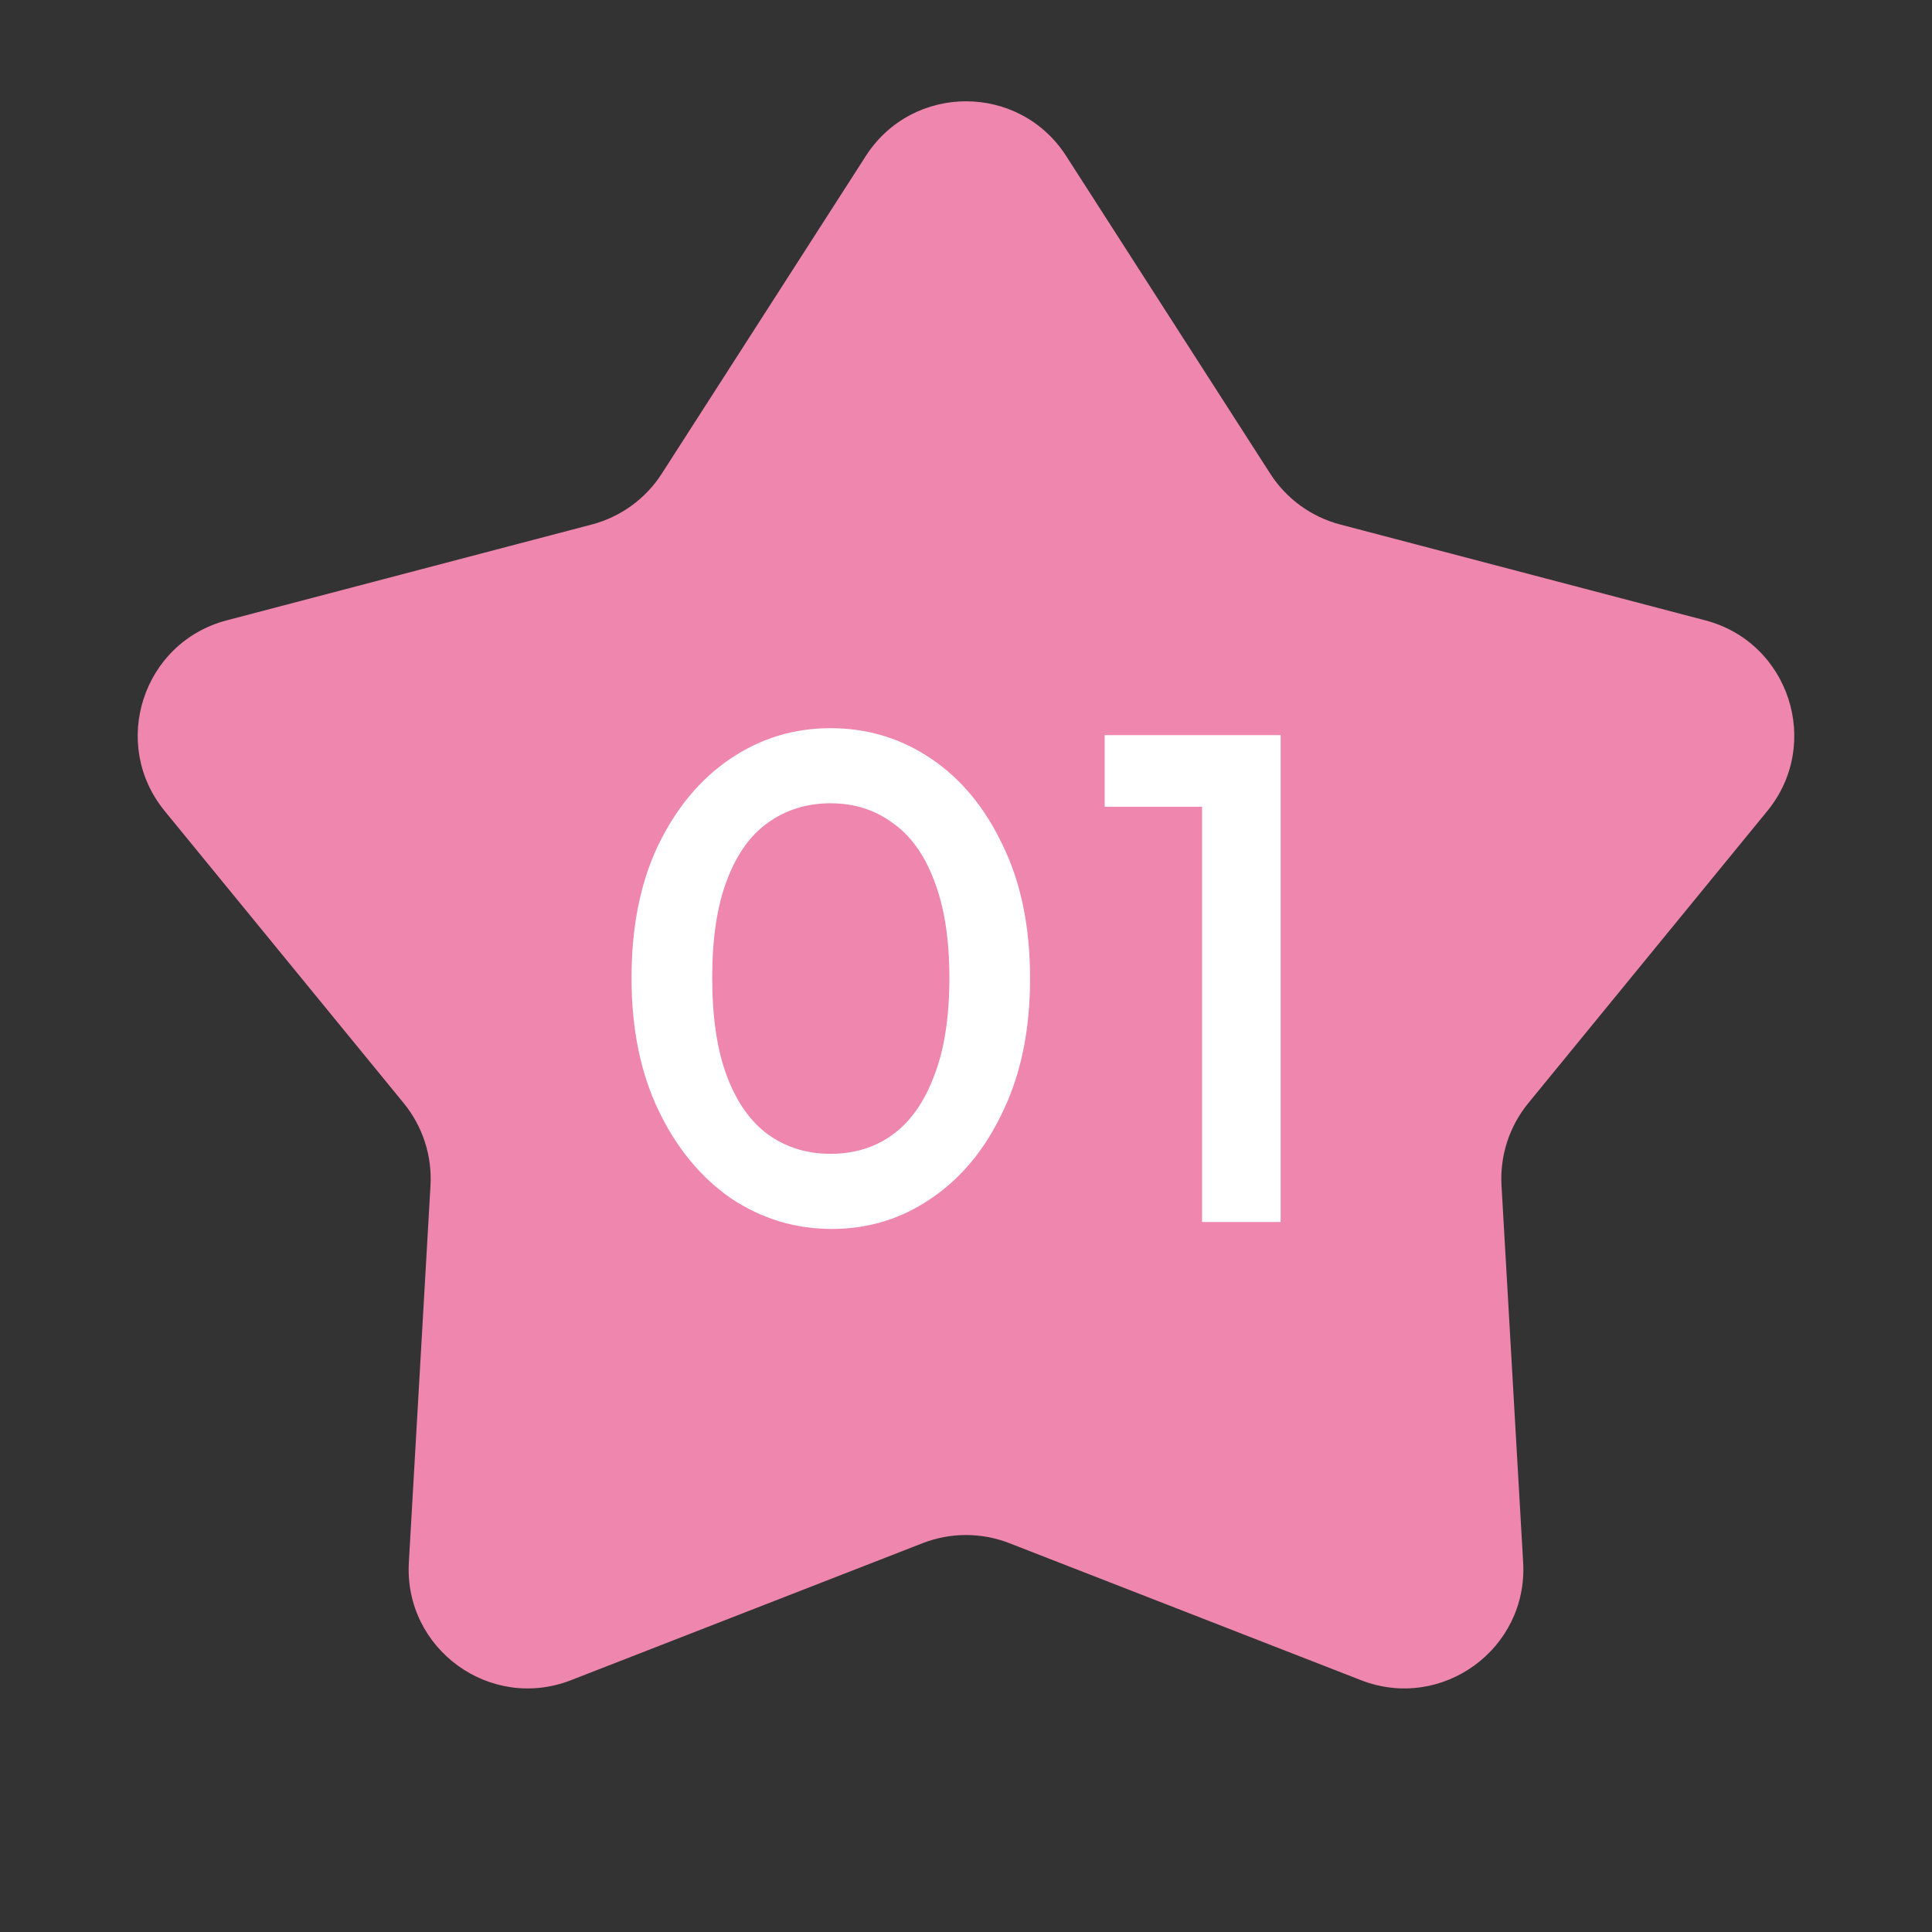
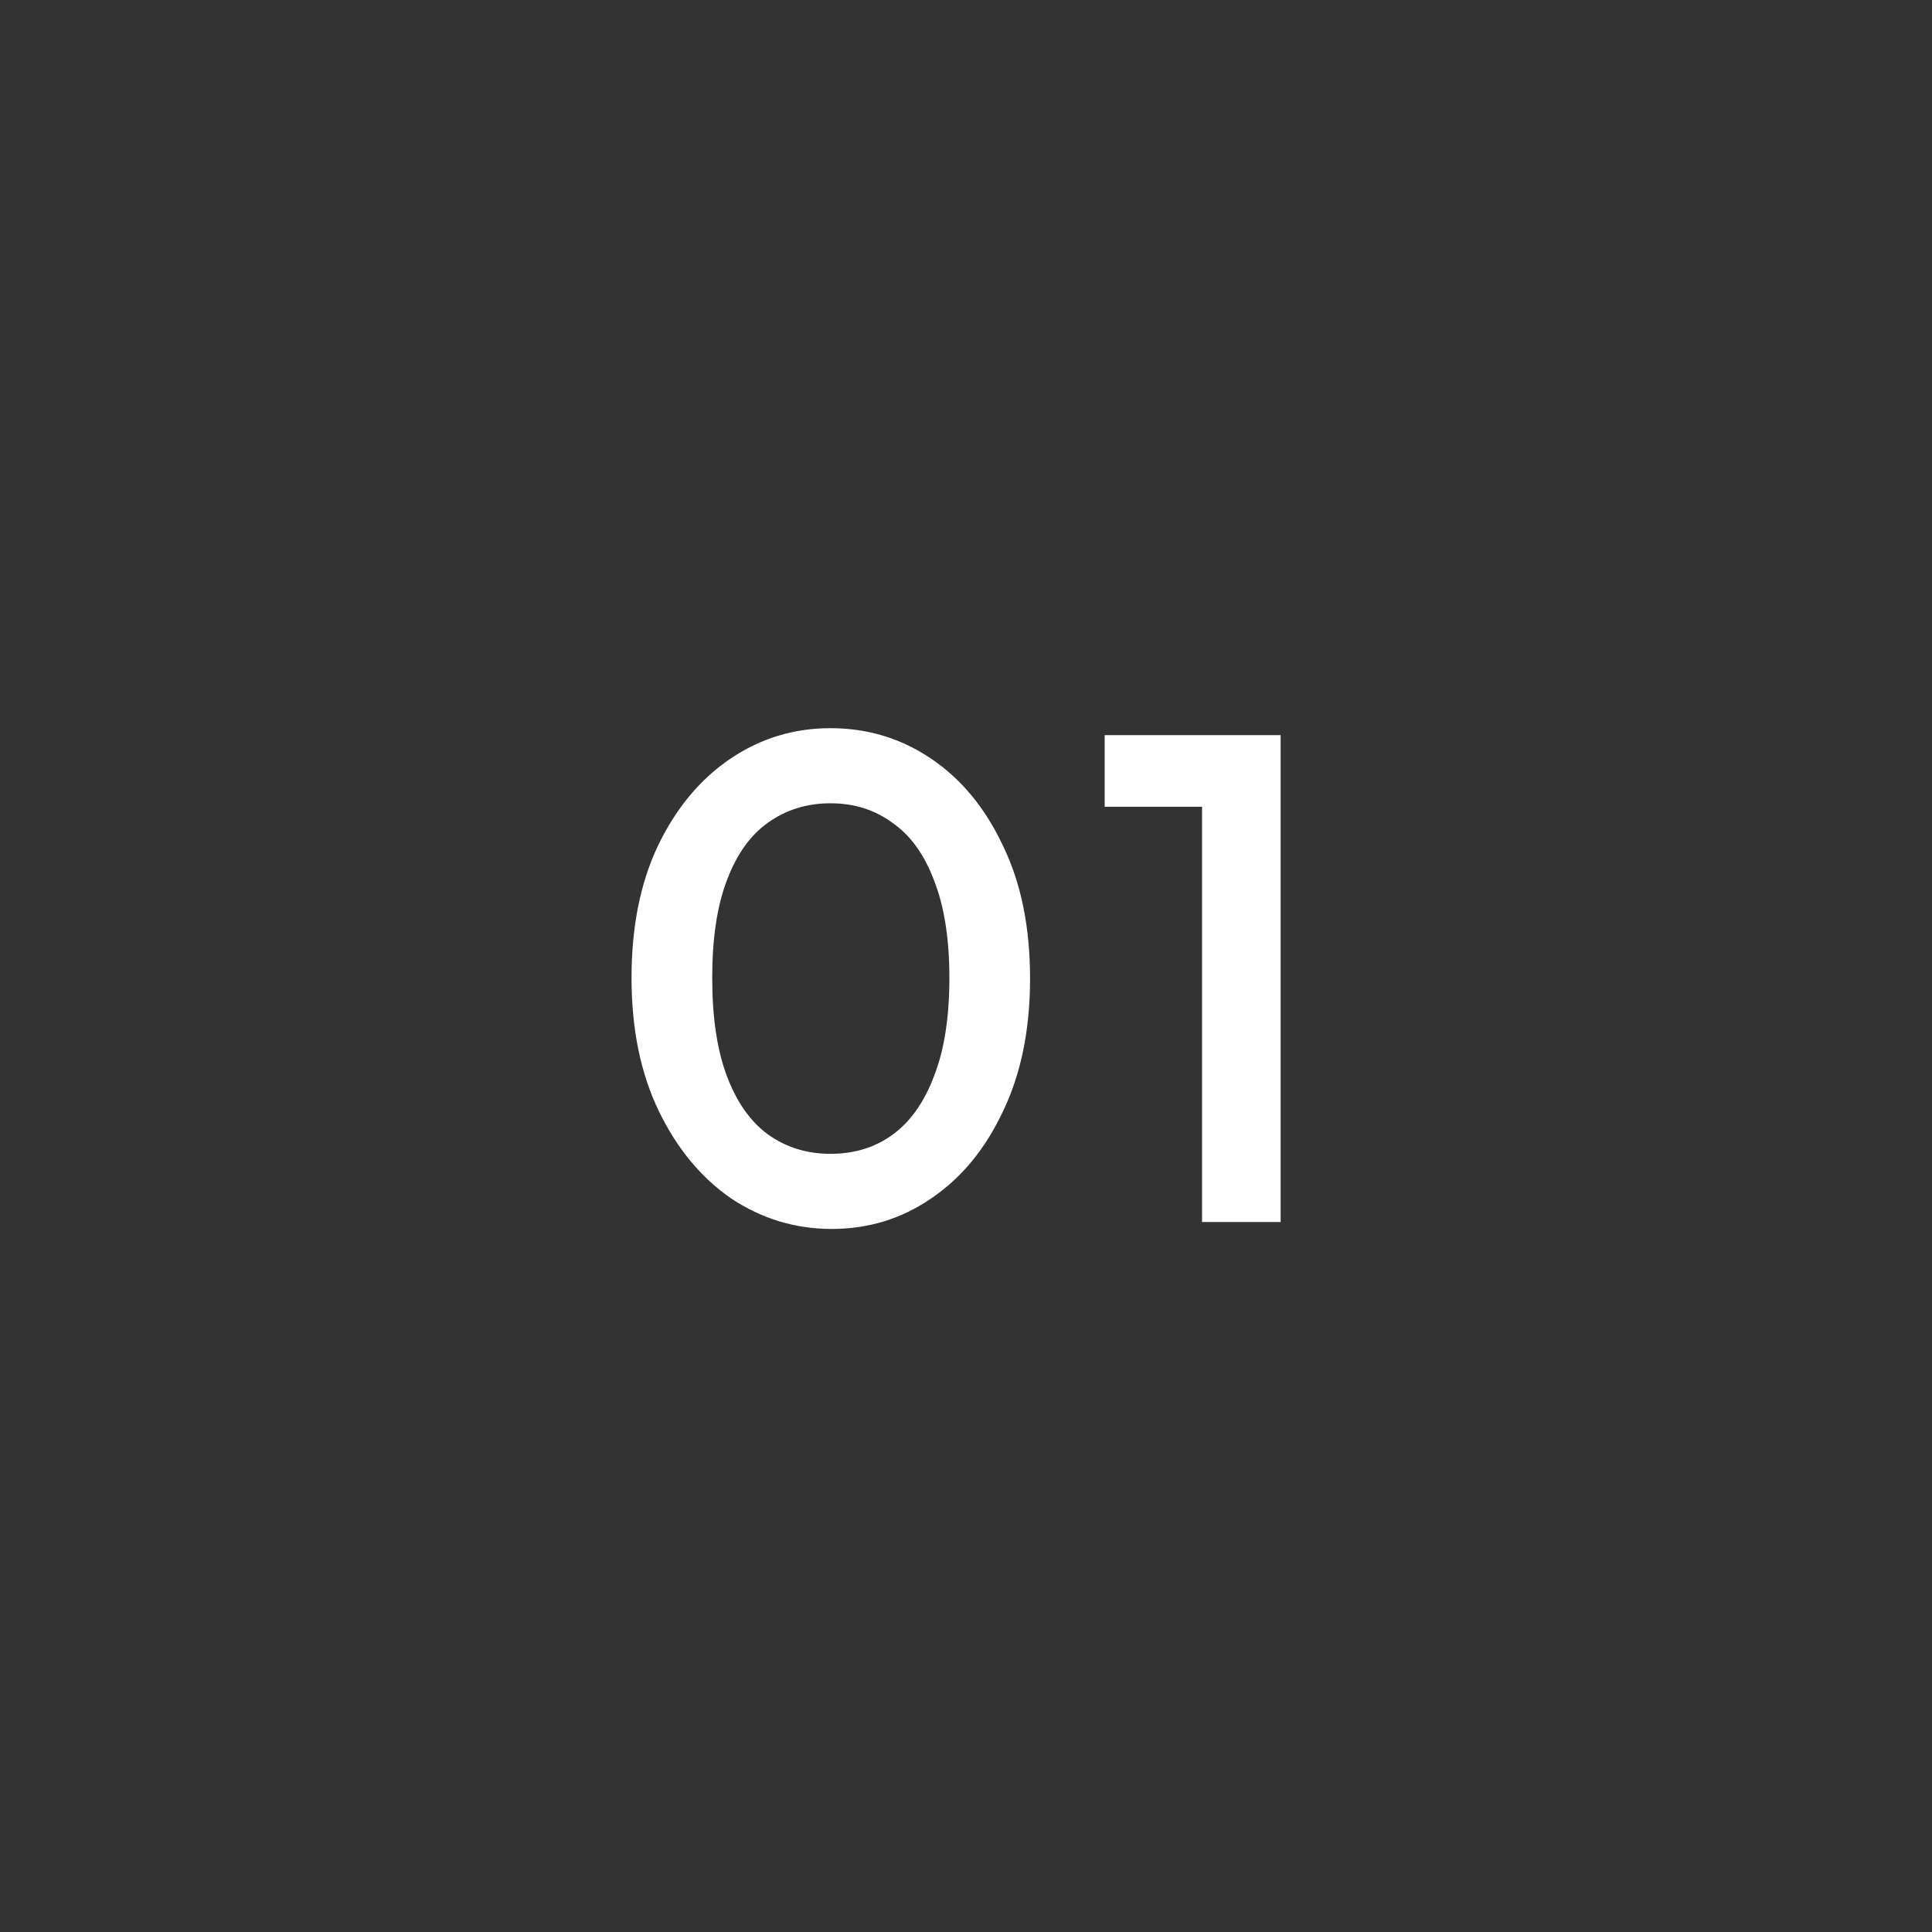
<svg xmlns="http://www.w3.org/2000/svg" width="50" height="50" viewBox="0 0 50 50" fill="none">
  <rect x="0" y="0" width="50" height="50" fill="#333333" stroke="none" />
-   <path d="M22.406 4.039C23.619 2.149 26.381 2.149 27.594 4.039L32.874 12.259C33.291 12.909 33.938 13.378 34.685 13.574L44.134 16.055C46.306 16.626 47.159 19.252 45.737 20.99L39.551 28.551C39.062 29.149 38.815 29.909 38.859 30.68L39.419 40.434C39.548 42.675 37.314 44.298 35.222 43.483L26.119 39.936C25.399 39.656 24.601 39.656 23.881 39.936L14.778 43.483C12.686 44.298 10.452 42.675 10.581 40.434L11.141 30.68C11.185 29.909 10.938 29.149 10.449 28.551L4.263 20.99C2.841 19.252 3.694 16.626 5.866 16.055L15.315 13.574C16.062 13.378 16.709 12.909 17.126 12.259L22.406 4.039Z" fill="#EE86AD" />
  <path d="M21.528 31.805C20.58 31.805 19.71 31.541 18.918 31.013C18.138 30.473 17.514 29.717 17.046 28.745C16.578 27.773 16.344 26.627 16.344 25.307C16.344 23.987 16.572 22.847 17.028 21.887C17.496 20.915 18.12 20.165 18.9 19.637C19.68 19.109 20.544 18.845 21.492 18.845C22.452 18.845 23.322 19.109 24.102 19.637C24.882 20.165 25.5 20.915 25.956 21.887C26.424 22.847 26.658 23.993 26.658 25.325C26.658 26.645 26.424 27.791 25.956 28.763C25.5 29.735 24.882 30.485 24.102 31.013C23.334 31.541 22.476 31.805 21.528 31.805ZM21.492 29.861C22.116 29.861 22.656 29.693 23.112 29.357C23.568 29.021 23.922 28.517 24.174 27.845C24.438 27.173 24.57 26.327 24.57 25.307C24.57 24.299 24.438 23.459 24.174 22.787C23.922 22.115 23.562 21.617 23.094 21.293C22.638 20.957 22.104 20.789 21.492 20.789C20.88 20.789 20.34 20.957 19.872 21.293C19.416 21.617 19.062 22.115 18.81 22.787C18.558 23.447 18.432 24.287 18.432 25.307C18.432 26.327 18.558 27.173 18.81 27.845C19.062 28.517 19.416 29.021 19.872 29.357C20.34 29.693 20.88 29.861 21.492 29.861ZM31.109 31.625V19.025H33.143V31.625H31.109ZM28.589 20.879V19.025H32.963V20.879H28.589Z" fill="white" />
</svg>